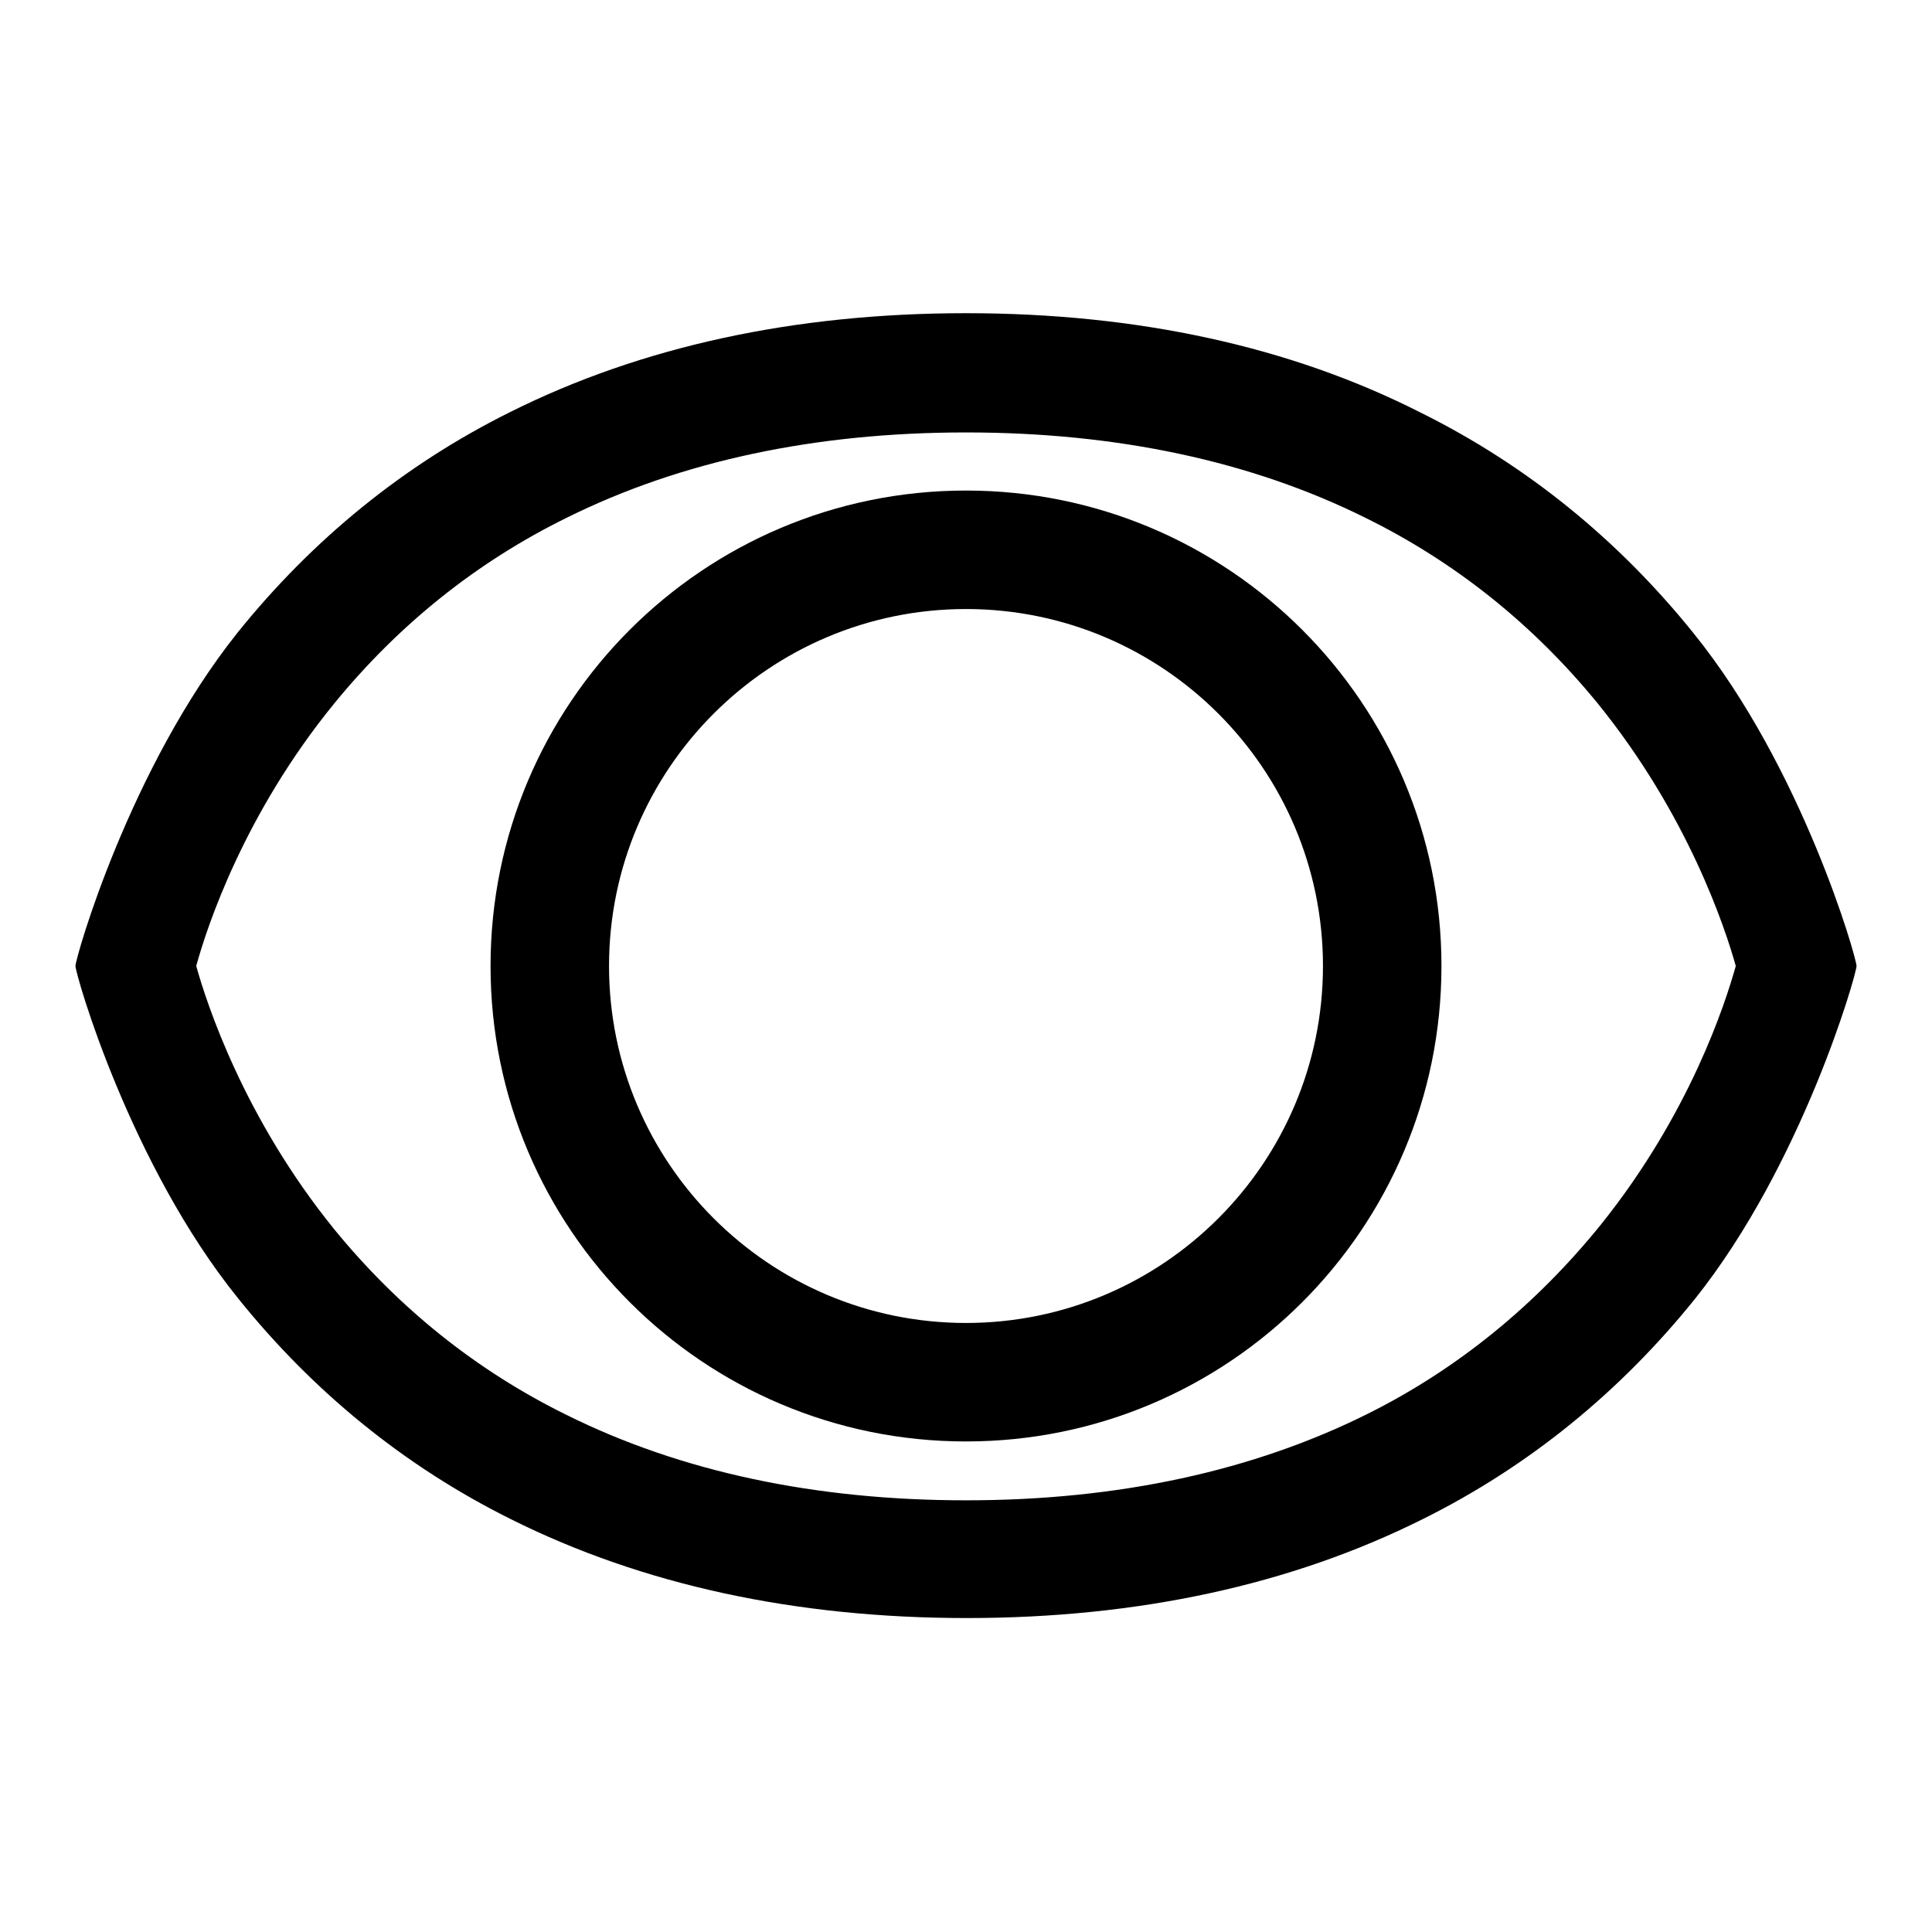
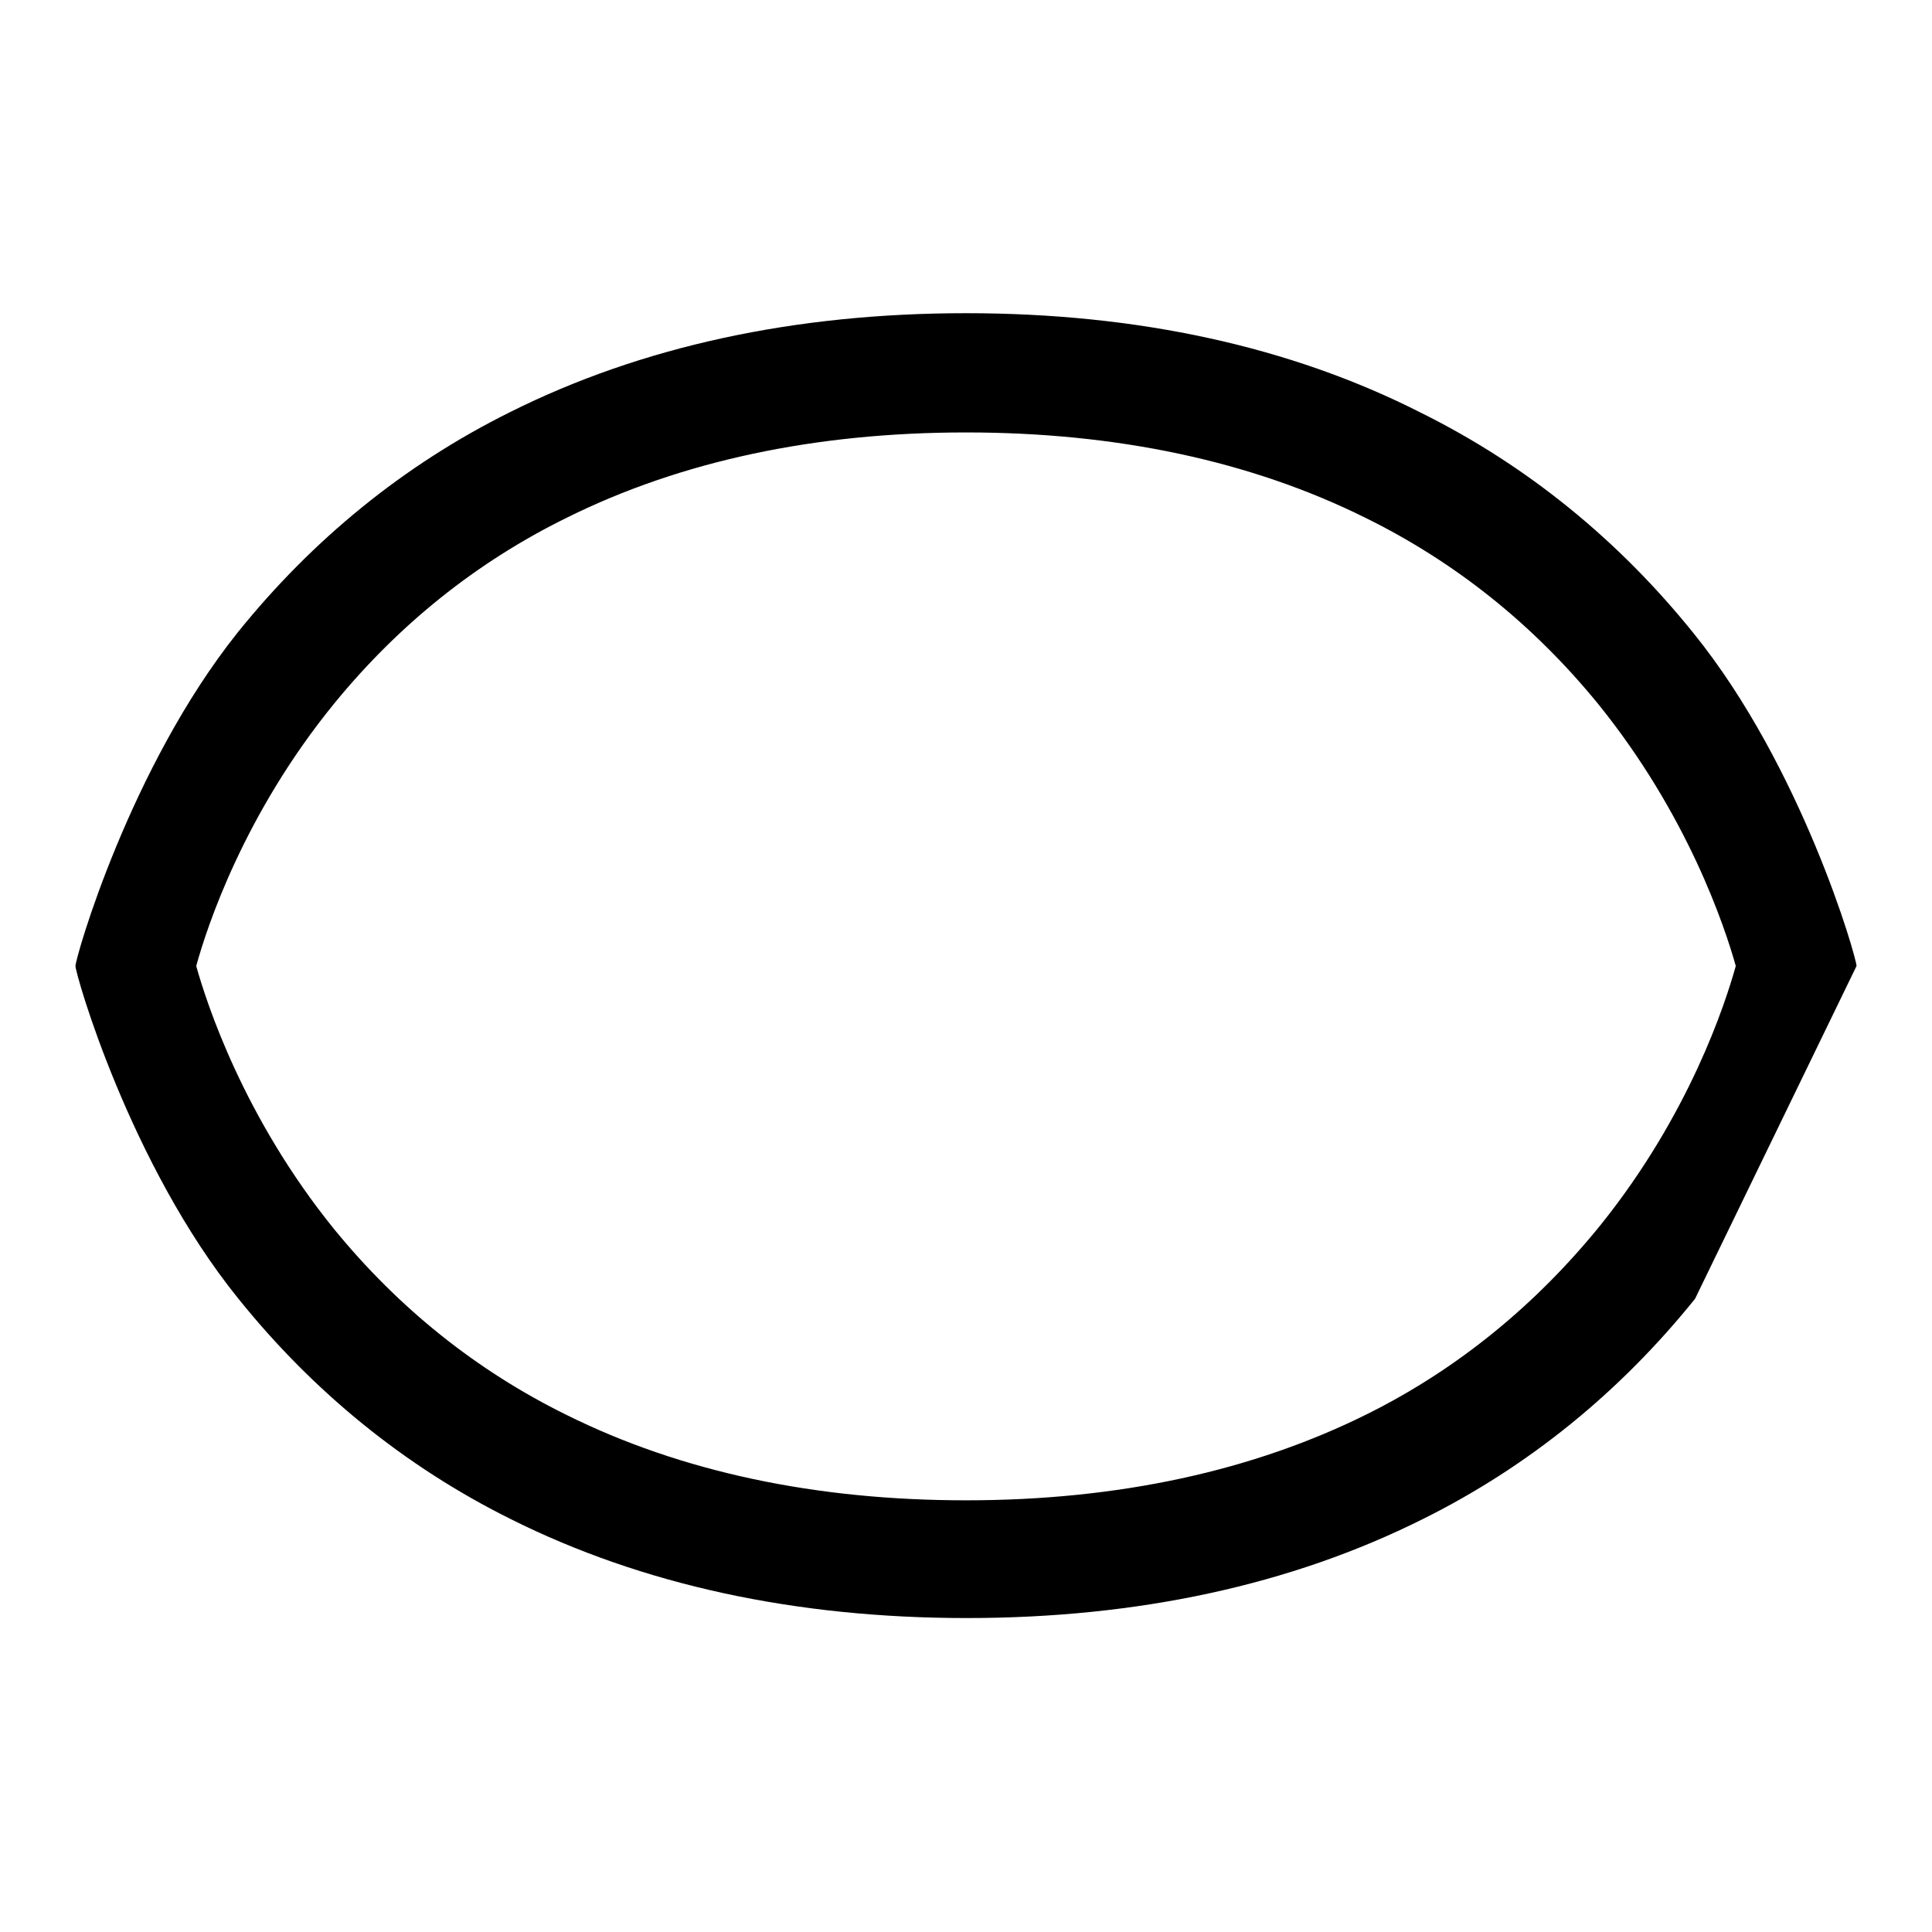
<svg xmlns="http://www.w3.org/2000/svg" version="1.1" x="0px" y="0px" viewBox="0 0 256 256" enable-background="new 0 0 256 256" xml:space="preserve">
  <g>
    <g>
-       <path fill="#000000" d="M246,128c0-1.1-7.2-26.3-21.6-44.1c-9.9-12.3-22-22.2-36.1-29.2C171,45.9,150.7,41.5,128,41.5c-22.7,0-43,4.4-60.4,13.1c-14.1,7-26.2,16.9-36.1,29.2C17.2,101.7,10,126.9,10,128c0,1.1,7.2,26.3,21.6,44.1c9.9,12.3,22,22.2,36.1,29.2c17.4,8.7,37.7,13.1,60.4,13.1c22.7,0,43-4.4,60.4-13.1c14.1-7,26.2-16.9,36.1-29.2C238.8,154.3,246,129.1,246,128z M212.1,162.3c-8.5,10.5-18.8,19-30.8,25c-15.2,7.6-33.1,11.5-53.3,11.5c-20,0-37.8-3.8-52.9-11.3c-12-5.9-22.3-14.2-30.8-24.6C32.3,148.1,27.4,133,26,128c1.4-5.1,6.3-20.1,18.3-34.8c8.5-10.4,18.8-18.7,30.8-24.6C90.2,61.1,108,57.3,128,57.3c20,0,37.8,3.8,52.9,11.3c12,5.9,22.3,14.2,30.8,24.6c12,14.8,16.9,29.8,18.3,34.8C228.6,133,223.9,147.6,212.1,162.3z" />
-       <path fill="#000000" d="M128,65c-34.8,0-63,28.2-63,63s28.2,63,63,63c34.8,0,63-28.2,63-63C191,93.2,162.8,65,128,65z M128,175.3c-26.1,0-47.3-21.2-47.3-47.3c0-26.1,21.2-47.3,47.3-47.3c26.1,0,47.3,21.2,47.3,47.3C175.3,154.1,154.1,175.3,128,175.3z" />
+       <path fill="#000000" d="M246,128c0-1.1-7.2-26.3-21.6-44.1c-9.9-12.3-22-22.2-36.1-29.2C171,45.9,150.7,41.5,128,41.5c-22.7,0-43,4.4-60.4,13.1c-14.1,7-26.2,16.9-36.1,29.2C17.2,101.7,10,126.9,10,128c0,1.1,7.2,26.3,21.6,44.1c9.9,12.3,22,22.2,36.1,29.2c17.4,8.7,37.7,13.1,60.4,13.1c22.7,0,43-4.4,60.4-13.1c14.1-7,26.2-16.9,36.1-29.2z M212.1,162.3c-8.5,10.5-18.8,19-30.8,25c-15.2,7.6-33.1,11.5-53.3,11.5c-20,0-37.8-3.8-52.9-11.3c-12-5.9-22.3-14.2-30.8-24.6C32.3,148.1,27.4,133,26,128c1.4-5.1,6.3-20.1,18.3-34.8c8.5-10.4,18.8-18.7,30.8-24.6C90.2,61.1,108,57.3,128,57.3c20,0,37.8,3.8,52.9,11.3c12,5.9,22.3,14.2,30.8,24.6c12,14.8,16.9,29.8,18.3,34.8C228.6,133,223.9,147.6,212.1,162.3z" />
    </g>
  </g>
</svg>